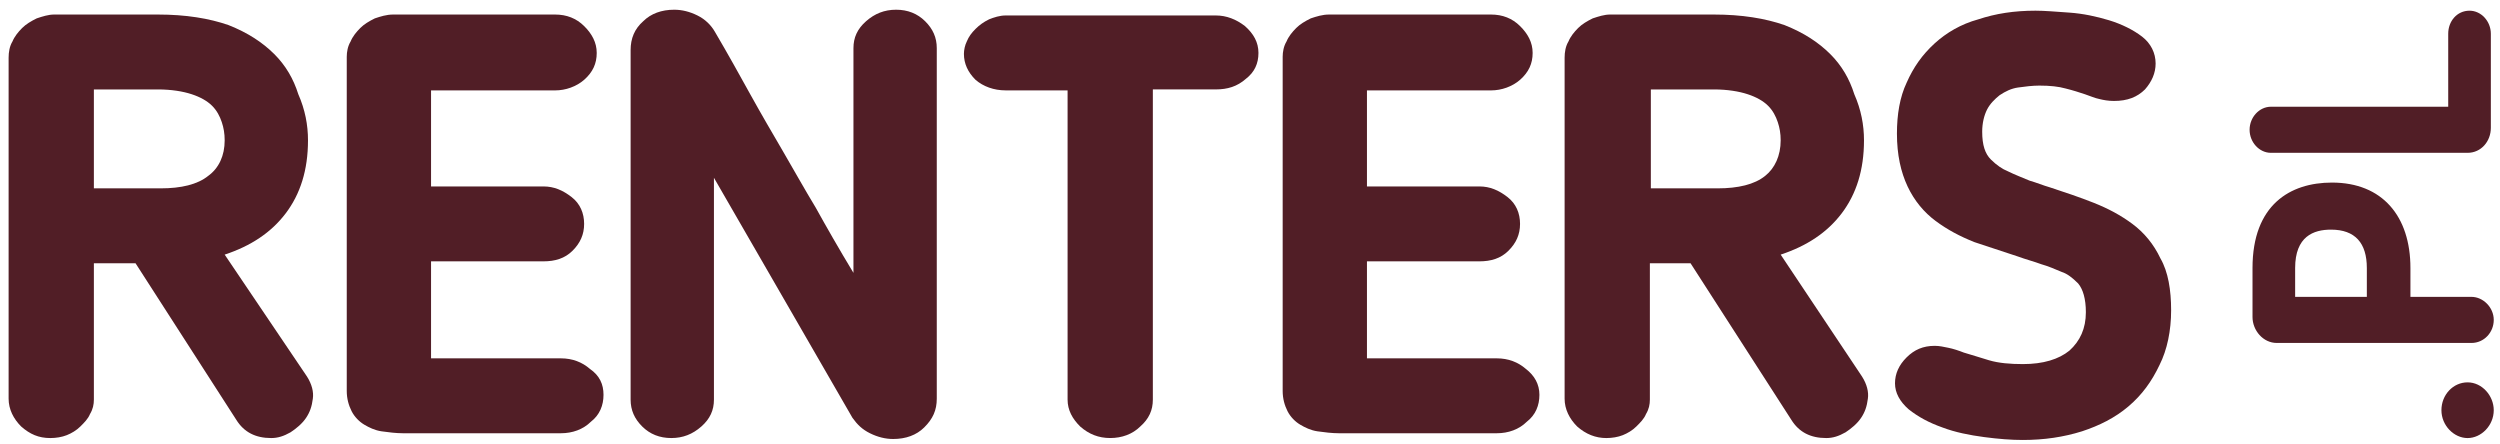
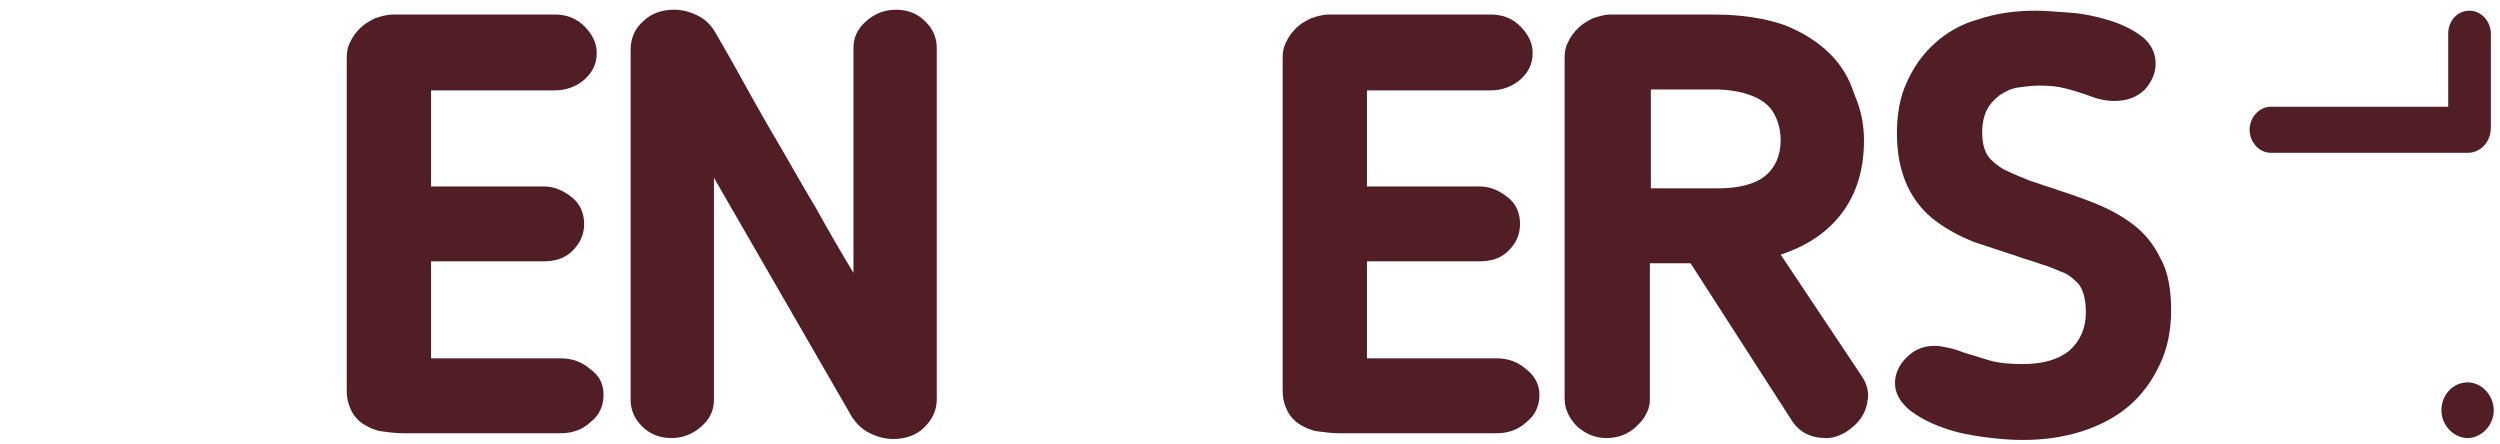
<svg xmlns="http://www.w3.org/2000/svg" width="231" height="41" viewBox="0 0 231 41" fill="none">
  <g id="Group 15">
    <g id="Group">
-       <path id="Vector" d="M28.459 12.967C28.459 15.718 27.743 17.937 26.4 19.712C25.057 21.486 23.177 22.729 20.76 23.527L28.369 34.797C28.817 35.507 28.996 36.217 28.906 36.838C28.817 37.548 28.638 38.08 28.28 38.612C27.922 39.145 27.384 39.589 26.847 39.944C26.221 40.298 25.684 40.476 25.057 40.476C23.625 40.476 22.55 39.944 21.834 38.79L12.524 24.326H8.674V36.926C8.674 37.37 8.585 37.814 8.316 38.258C8.137 38.701 7.779 39.056 7.421 39.411C7.063 39.766 6.615 40.032 6.168 40.21C5.72 40.387 5.183 40.476 4.646 40.476C3.571 40.476 2.766 40.121 1.96 39.411C1.244 38.701 0.796 37.814 0.796 36.838V5.336C0.796 4.804 0.886 4.271 1.154 3.828C1.333 3.384 1.691 2.94 2.049 2.585C2.408 2.23 2.855 1.964 3.392 1.698C3.929 1.52 4.467 1.343 5.004 1.343H14.583C17.179 1.343 19.327 1.698 21.118 2.319C22.908 3.029 24.251 3.916 25.326 4.981C26.4 6.046 27.116 7.288 27.564 8.708C28.19 10.128 28.459 11.548 28.459 12.967ZM20.76 12.967C20.76 12.346 20.67 11.814 20.491 11.281C20.312 10.749 20.044 10.217 19.596 9.773C19.148 9.329 18.522 8.974 17.716 8.708C16.91 8.442 15.836 8.264 14.583 8.264H8.674V17.404H14.851C16.731 17.404 18.253 17.049 19.238 16.251C20.223 15.541 20.76 14.387 20.76 12.967Z" fill="#511E26" />
      <path id="Vector_2" d="M55.764 36.483C55.764 37.459 55.406 38.346 54.6 38.967C53.884 39.677 52.899 40.032 51.825 40.032H37.232C36.606 40.032 35.889 39.944 35.263 39.855C34.636 39.766 34.099 39.5 33.651 39.234C33.204 38.967 32.756 38.524 32.488 37.991C32.219 37.459 32.04 36.838 32.04 36.128V5.247C32.04 4.804 32.13 4.271 32.398 3.828C32.577 3.384 32.935 2.94 33.293 2.585C33.651 2.23 34.099 1.964 34.636 1.698C35.173 1.52 35.711 1.343 36.337 1.343H51.288C52.362 1.343 53.257 1.698 53.973 2.408C54.689 3.118 55.137 3.916 55.137 4.892C55.137 5.869 54.779 6.667 53.973 7.377C53.257 7.998 52.272 8.353 51.288 8.353H39.829V17.227H50.213C51.198 17.227 52.004 17.582 52.809 18.203C53.615 18.824 53.973 19.712 53.973 20.688C53.973 21.664 53.615 22.462 52.899 23.172C52.183 23.882 51.288 24.148 50.213 24.148H39.829V33.111H51.825C52.899 33.111 53.794 33.466 54.51 34.087C55.406 34.708 55.764 35.507 55.764 36.483Z" fill="#511E26" />
      <path id="Vector_3" d="M82.53 40.563C81.813 40.563 81.097 40.386 80.381 40.031C79.665 39.676 79.217 39.232 78.77 38.611L65.968 16.427V36.925C65.968 37.901 65.61 38.7 64.804 39.41C63.998 40.12 63.103 40.475 62.029 40.475C60.955 40.475 60.059 40.12 59.343 39.41C58.627 38.7 58.269 37.901 58.269 36.925V4.625C58.269 3.56 58.627 2.673 59.433 1.963C60.149 1.253 61.133 0.898 62.297 0.898C63.014 0.898 63.73 1.075 64.446 1.43C65.162 1.785 65.699 2.318 66.057 2.939C67.311 5.069 68.385 7.021 69.37 8.795C70.354 10.57 71.339 12.256 72.324 13.942C73.309 15.628 74.293 17.403 75.368 19.178C76.353 20.952 77.516 22.993 78.859 25.212V4.447C78.859 3.471 79.217 2.673 80.023 1.963C80.829 1.253 81.724 0.898 82.798 0.898C83.872 0.898 84.768 1.253 85.484 1.963C86.2 2.673 86.558 3.471 86.558 4.447V36.836C86.558 37.901 86.2 38.7 85.394 39.498C84.678 40.208 83.693 40.563 82.53 40.563Z" fill="#511E26" />
-       <path id="Vector_4" d="M98.735 8.351H92.916C91.842 8.351 90.857 7.996 90.141 7.375C89.424 6.665 89.066 5.866 89.066 4.979C89.066 4.624 89.156 4.18 89.335 3.825C89.514 3.382 89.783 3.027 90.141 2.672C90.499 2.317 90.857 2.051 91.394 1.784C91.842 1.607 92.379 1.429 92.916 1.429H112.342C113.327 1.429 114.222 1.784 115.028 2.405C115.834 3.115 116.281 3.914 116.281 4.89C116.281 5.866 115.923 6.665 115.118 7.286C114.312 7.996 113.417 8.262 112.342 8.262H106.523V36.924C106.523 37.9 106.165 38.699 105.36 39.409C104.643 40.119 103.659 40.474 102.584 40.474C101.51 40.474 100.615 40.119 99.809 39.409C99.093 38.699 98.645 37.9 98.645 36.924V8.351H98.735Z" fill="#511E26" />
      <path id="Vector_5" d="M142.242 36.483C142.242 37.459 141.884 38.346 141.078 38.967C140.362 39.677 139.377 40.032 138.303 40.032H123.711C123.084 40.032 122.368 39.944 121.741 39.855C121.115 39.766 120.578 39.5 120.13 39.234C119.682 38.967 119.235 38.524 118.966 37.991C118.698 37.459 118.519 36.838 118.519 36.128V5.247C118.519 4.804 118.608 4.271 118.877 3.828C119.056 3.384 119.414 2.94 119.772 2.585C120.13 2.23 120.578 1.964 121.115 1.698C121.652 1.52 122.189 1.343 122.816 1.343H137.766C138.84 1.343 139.736 1.698 140.452 2.408C141.168 3.118 141.616 3.916 141.616 4.892C141.616 5.869 141.257 6.667 140.452 7.377C139.736 7.998 138.751 8.353 137.766 8.353H126.307V17.227H136.692C137.677 17.227 138.482 17.582 139.288 18.203C140.094 18.824 140.452 19.712 140.452 20.688C140.452 21.664 140.094 22.462 139.377 23.172C138.661 23.882 137.766 24.148 136.692 24.148H126.307V33.111H138.303C139.377 33.111 140.273 33.466 140.989 34.087C141.795 34.708 142.242 35.507 142.242 36.483Z" fill="#511E26" />
      <path id="Vector_6" d="M172.233 12.967C172.233 15.718 171.517 17.937 170.174 19.712C168.831 21.486 166.951 22.729 164.534 23.527L172.054 34.797C172.502 35.507 172.681 36.217 172.591 36.838C172.502 37.548 172.323 38.08 171.964 38.612C171.606 39.145 171.069 39.589 170.532 39.944C169.905 40.298 169.368 40.476 168.742 40.476C167.309 40.476 166.235 39.944 165.519 38.79L156.208 24.326H152.448V36.926C152.448 37.37 152.359 37.814 152.09 38.258C151.911 38.701 151.553 39.056 151.195 39.411C150.837 39.766 150.389 40.032 149.942 40.21C149.494 40.387 148.957 40.476 148.42 40.476C147.435 40.476 146.54 40.121 145.734 39.411C145.018 38.701 144.57 37.814 144.57 36.838V5.336C144.57 4.804 144.66 4.271 144.928 3.828C145.107 3.384 145.466 2.94 145.824 2.585C146.182 2.23 146.629 1.964 147.167 1.698C147.704 1.52 148.241 1.343 148.778 1.343H158.357C160.953 1.343 163.102 1.698 164.892 2.319C166.683 3.029 168.025 3.916 169.1 4.981C170.174 6.046 170.89 7.288 171.338 8.708C171.964 10.128 172.233 11.548 172.233 12.967ZM164.534 12.967C164.534 12.346 164.444 11.814 164.265 11.281C164.086 10.749 163.818 10.217 163.37 9.773C162.923 9.329 162.296 8.974 161.49 8.708C160.685 8.442 159.61 8.264 158.357 8.264H152.538V17.404H158.715C160.595 17.404 162.117 17.049 163.102 16.251C163.997 15.541 164.534 14.387 164.534 12.967Z" fill="#511E26" />
      <path id="Vector_7" d="M192.734 28.851C192.734 27.608 192.465 26.721 192.018 26.188C191.48 25.656 191.033 25.301 190.496 25.124C189.869 24.857 189.242 24.591 188.616 24.414C187.899 24.147 187.183 23.97 186.467 23.704C185.124 23.26 183.781 22.816 182.439 22.373C181.096 21.84 179.932 21.219 178.858 20.421C177.783 19.622 176.888 18.557 176.261 17.226C175.635 15.895 175.277 14.298 175.277 12.345C175.277 10.571 175.545 8.973 176.172 7.642C176.799 6.223 177.604 5.069 178.768 4.004C179.842 3.028 181.185 2.229 182.797 1.786C184.408 1.253 186.109 0.987 188.079 0.987C188.884 0.987 189.958 1.076 191.212 1.165C192.465 1.253 193.718 1.52 194.882 1.874C196.046 2.229 197.12 2.762 197.926 3.383C198.732 4.004 199.179 4.892 199.179 5.868C199.179 6.755 198.821 7.554 198.195 8.264C197.478 8.973 196.583 9.328 195.33 9.328C194.793 9.328 194.345 9.24 193.987 9.151C193.539 9.062 193.181 8.885 192.644 8.707C192.107 8.53 191.57 8.352 190.854 8.175C190.227 7.997 189.421 7.909 188.437 7.909C187.81 7.909 187.094 7.997 186.467 8.086C185.84 8.175 185.303 8.441 184.766 8.796C184.319 9.151 183.871 9.595 183.602 10.127C183.334 10.659 183.155 11.369 183.155 12.168C183.155 13.41 183.423 14.209 183.96 14.741C184.498 15.274 185.035 15.629 185.482 15.806C186.199 16.161 186.915 16.427 187.541 16.694C188.168 16.871 188.795 17.137 189.421 17.315C190.764 17.758 192.107 18.202 193.45 18.735C194.793 19.267 195.957 19.888 197.031 20.687C198.105 21.485 199 22.55 199.627 23.881C200.343 25.124 200.612 26.81 200.612 28.673C200.612 30.537 200.254 32.311 199.537 33.731C198.821 35.24 197.926 36.482 196.673 37.547C195.419 38.612 193.987 39.322 192.376 39.854C190.675 40.386 188.884 40.653 186.915 40.653C185.84 40.653 184.677 40.564 183.334 40.386C181.991 40.209 180.648 39.943 179.484 39.499C178.231 39.055 177.246 38.523 176.351 37.813C175.545 37.103 175.098 36.304 175.098 35.417C175.098 34.53 175.456 33.731 176.172 33.021C176.888 32.311 177.694 31.956 178.768 31.956C179.216 31.956 179.574 32.045 180.021 32.134C180.469 32.222 181.006 32.4 181.454 32.578C182.08 32.755 182.886 33.021 183.781 33.287C184.677 33.554 185.751 33.642 186.915 33.642C188.795 33.642 190.227 33.199 191.212 32.4C192.197 31.513 192.734 30.359 192.734 28.851Z" fill="#511E26" />
    </g>
    <g id="Group_2">
      <path id="Vector_8" d="M230.422 37.903C230.422 39.323 229.259 40.477 228.005 40.477C226.752 40.477 225.588 39.323 225.588 37.903C225.588 36.483 226.662 35.33 228.005 35.33C229.348 35.33 230.422 36.572 230.422 37.903Z" fill="#511E26" />
-       <path id="Vector_9" d="M222.635 27.43H228.364C229.439 27.43 230.423 28.406 230.423 29.559C230.423 30.713 229.528 31.689 228.364 31.689H210.37C209.117 31.689 208.132 30.536 208.132 29.293V24.768C208.132 18.911 211.623 16.87 215.473 16.87C220.128 16.87 222.724 19.976 222.724 24.768V27.43H222.635ZM218.696 27.43V24.768C218.696 22.46 217.622 21.218 215.383 21.218C213.772 21.218 212.071 21.839 212.071 24.768V27.43H218.696Z" fill="#511E26" />
      <path id="Vector_10" d="M230.154 3.118V11.814C230.154 13.056 229.259 14.121 228.006 14.121H209.832C208.758 14.121 207.863 13.145 207.863 11.991C207.863 10.838 208.758 9.862 209.832 9.862H226.215V3.118C226.215 1.964 227.021 0.988 228.185 0.988C229.259 0.988 230.154 1.964 230.154 3.118Z" fill="#511E26" />
    </g>
  </g>
</svg>